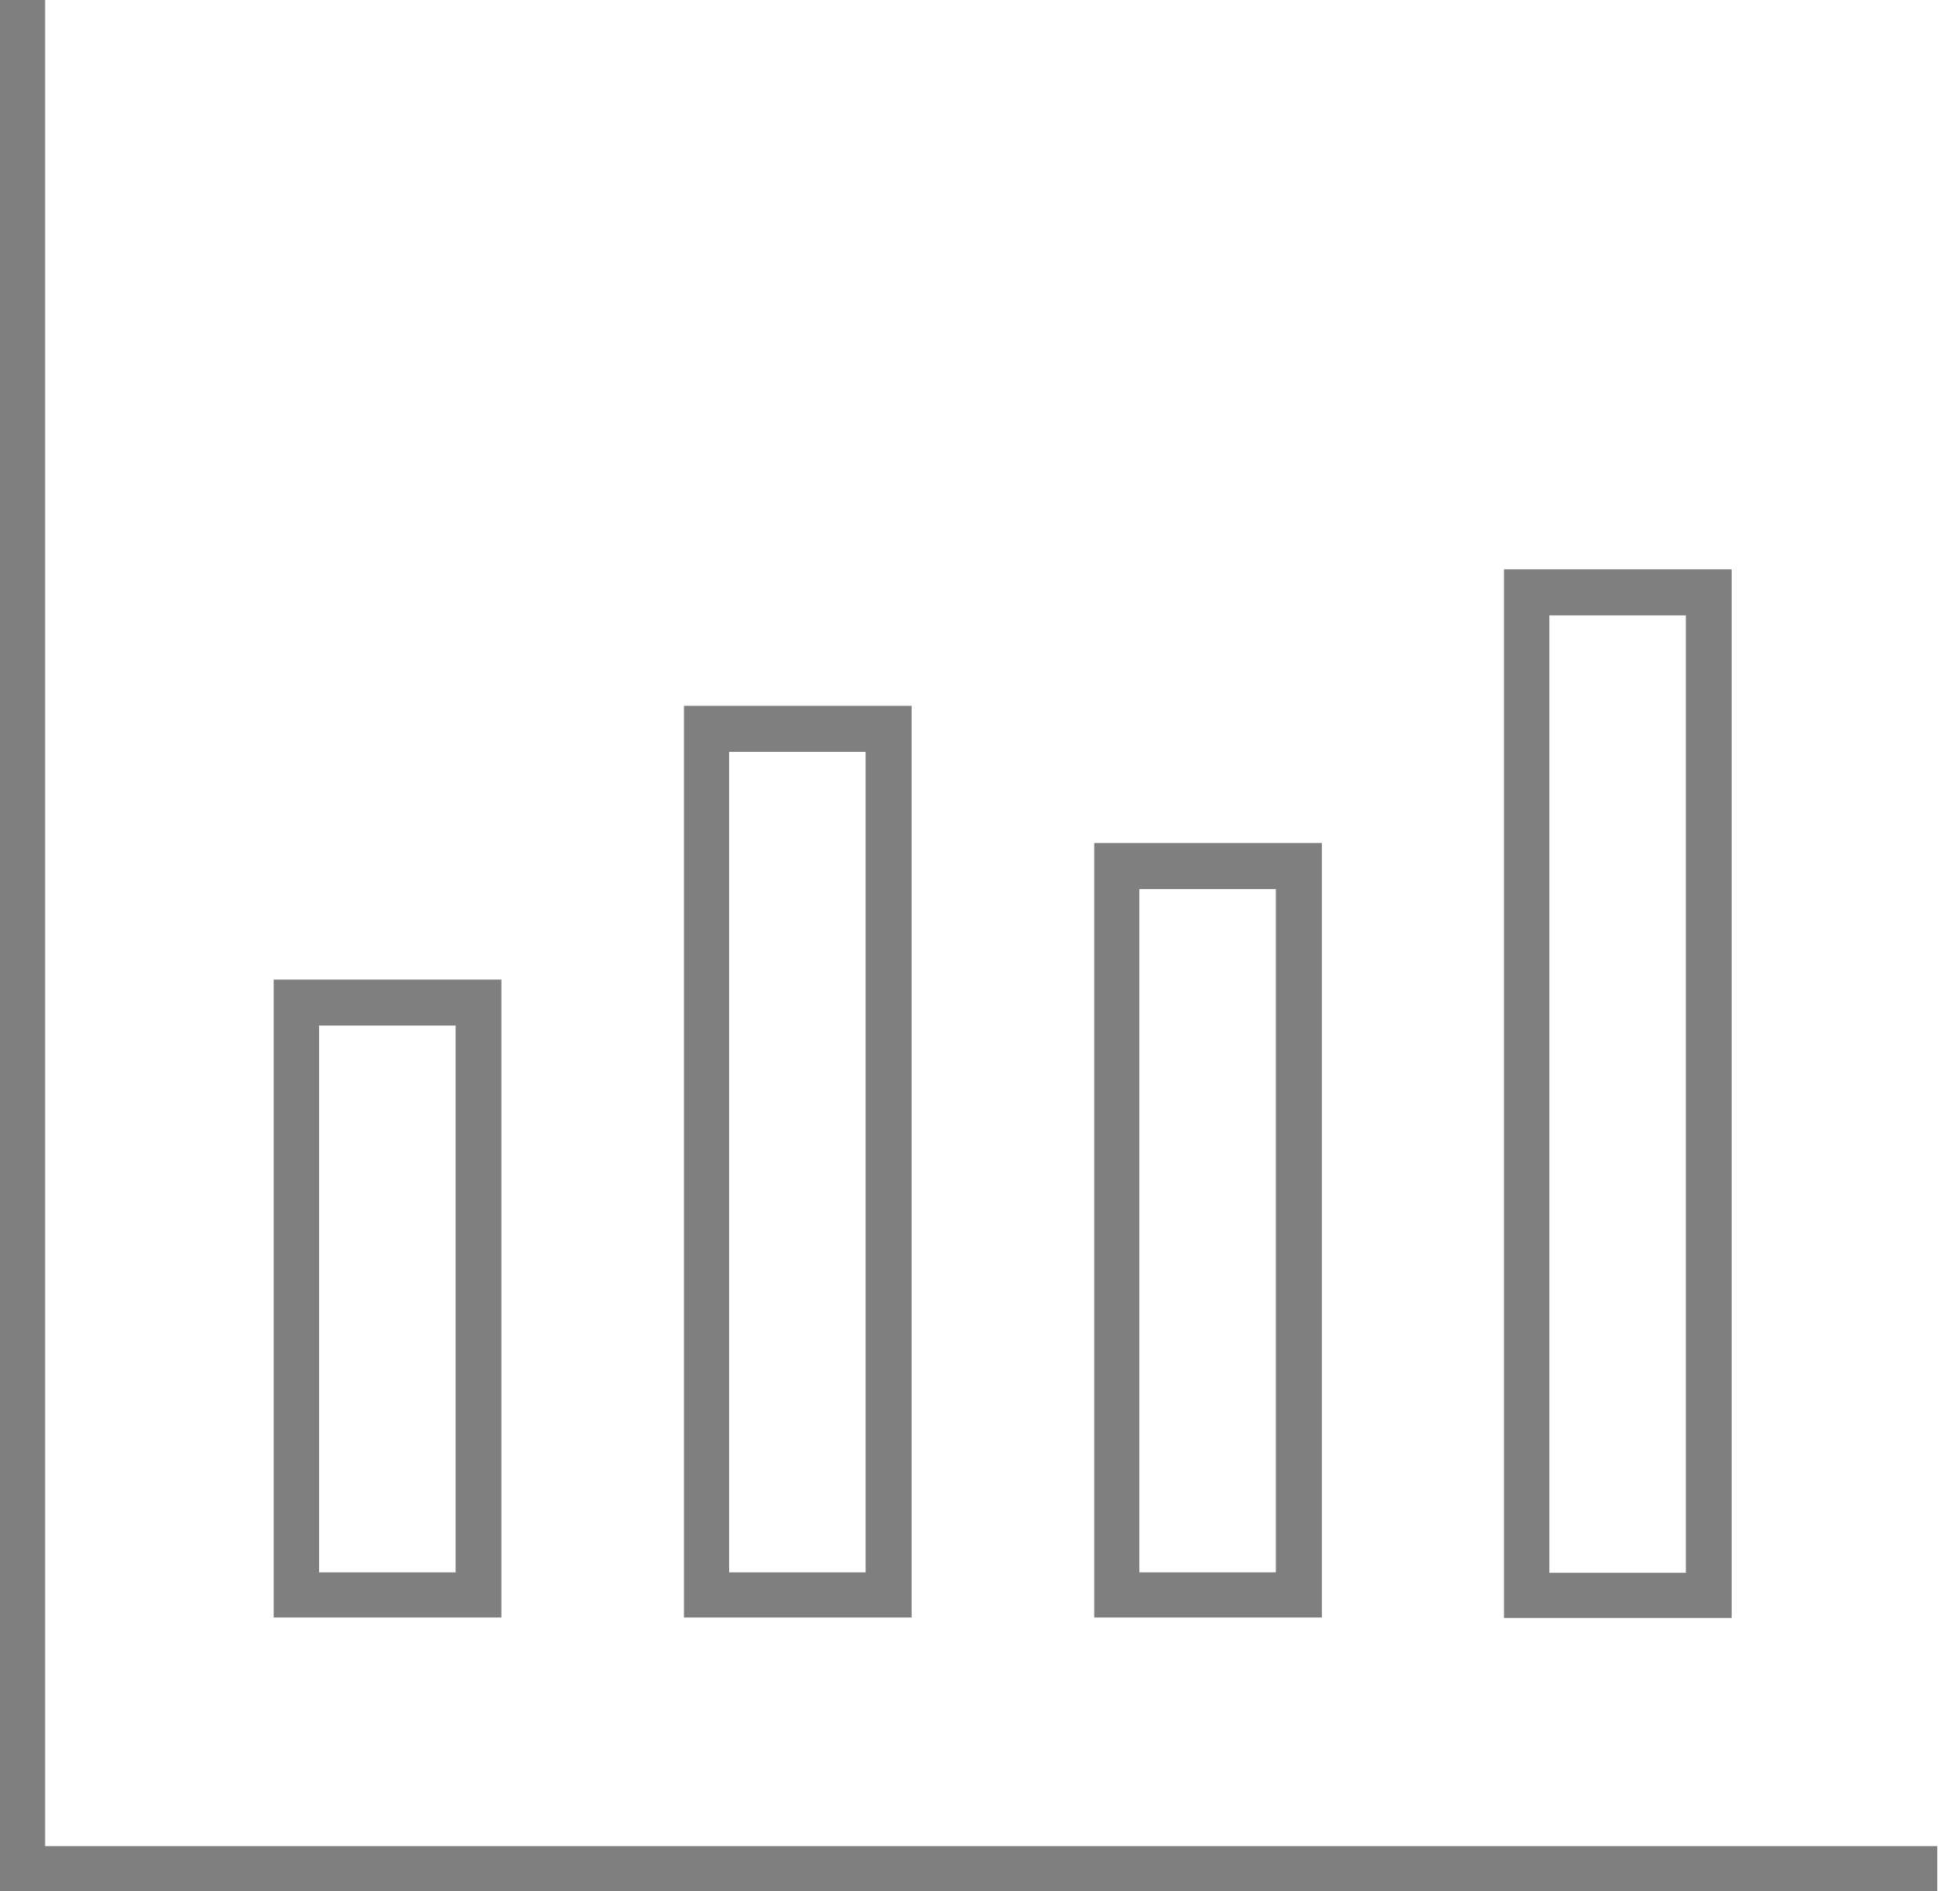
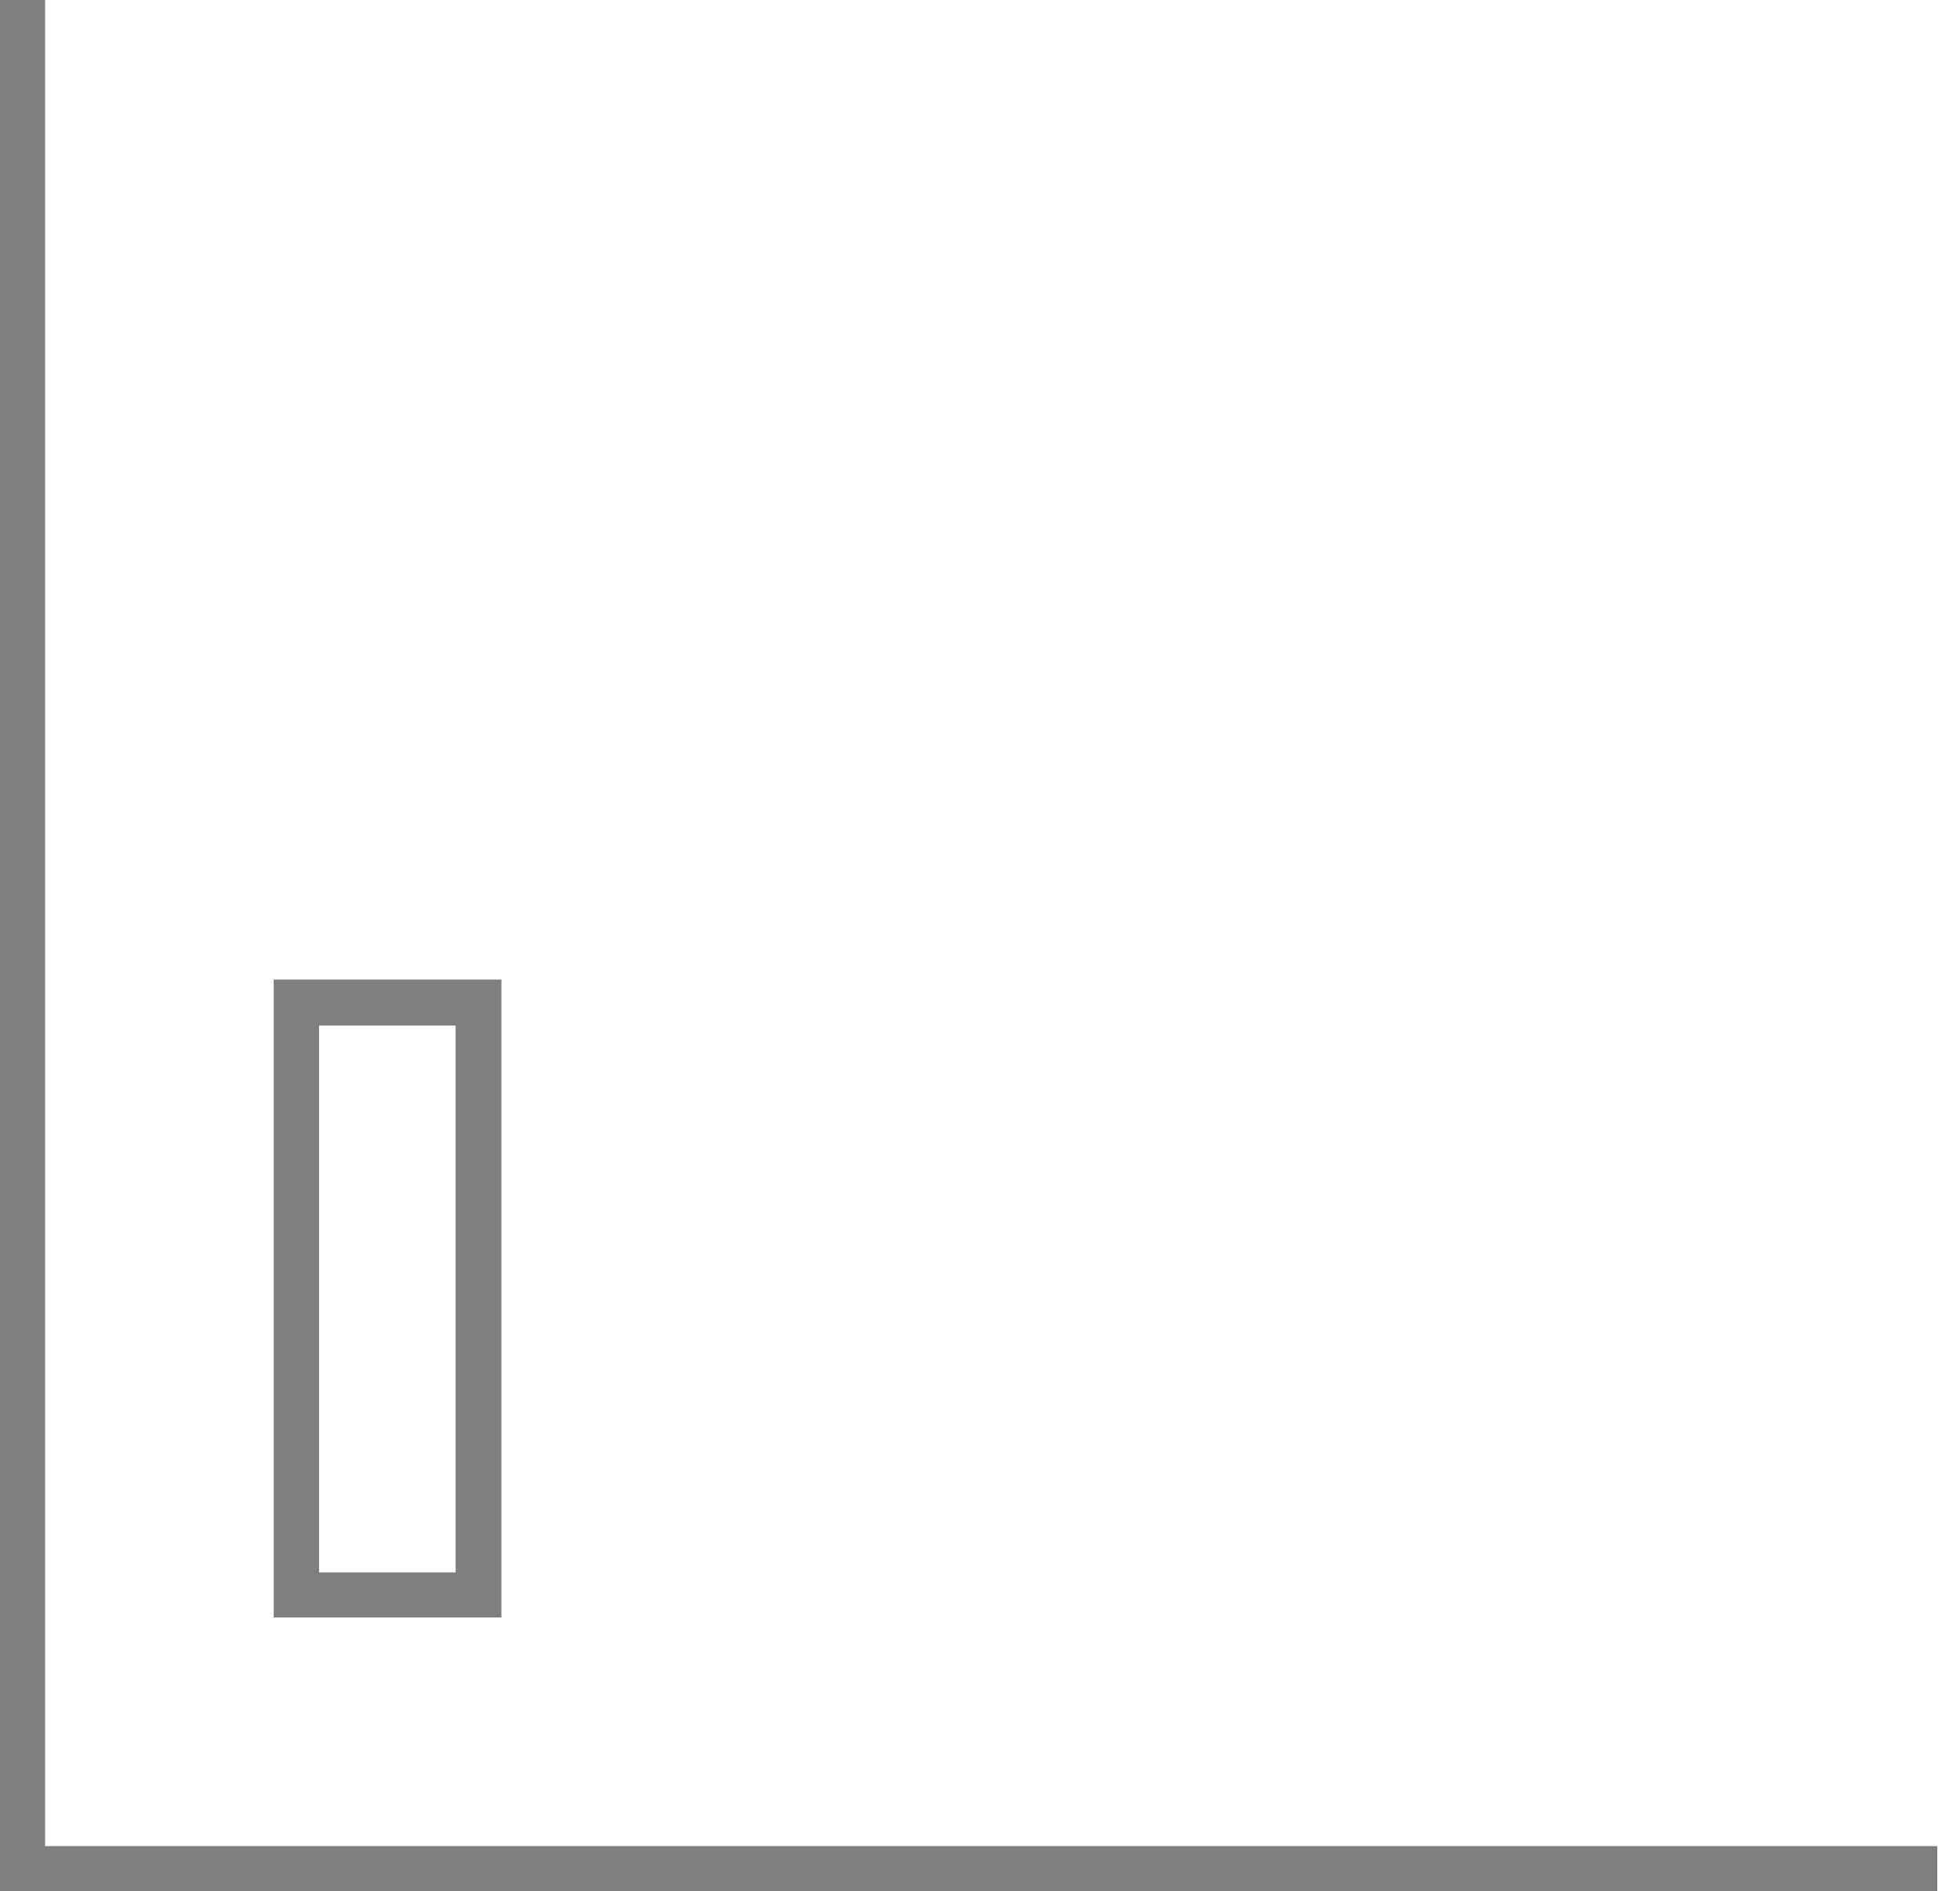
<svg xmlns="http://www.w3.org/2000/svg" width="57" height="55" viewBox="0 0 57 55" fill="none">
  <g opacity="0.5" clip-path="url(#clip0_743_628)">
    <path d="M0 0V55H56.339V53.688H1.312V0H0ZM7.96 28.488V47.04H14.582V28.488H7.96ZM9.279 29.826H13.25V45.727H9.279V29.826Z" fill="black" />
-     <path d="M19.891 20.527V47.04H26.512V20.527H19.891ZM25.174 45.727H21.203V21.866H25.174V45.727Z" fill="black" />
-     <path d="M31.822 24.517V47.04H38.443V24.517H31.822ZM37.104 45.727H33.134V25.856H37.104V45.727Z" fill="black" />
-     <path d="M43.739 16.557V47.053H50.36V16.557H43.739ZM49.028 45.74H45.058V17.896H49.028V45.74Z" fill="black" />
  </g>
  <defs>
    <clipPath id="clip0_743_628">
      <rect width="56.339" height="55" fill="white" />
    </clipPath>
  </defs>
</svg>